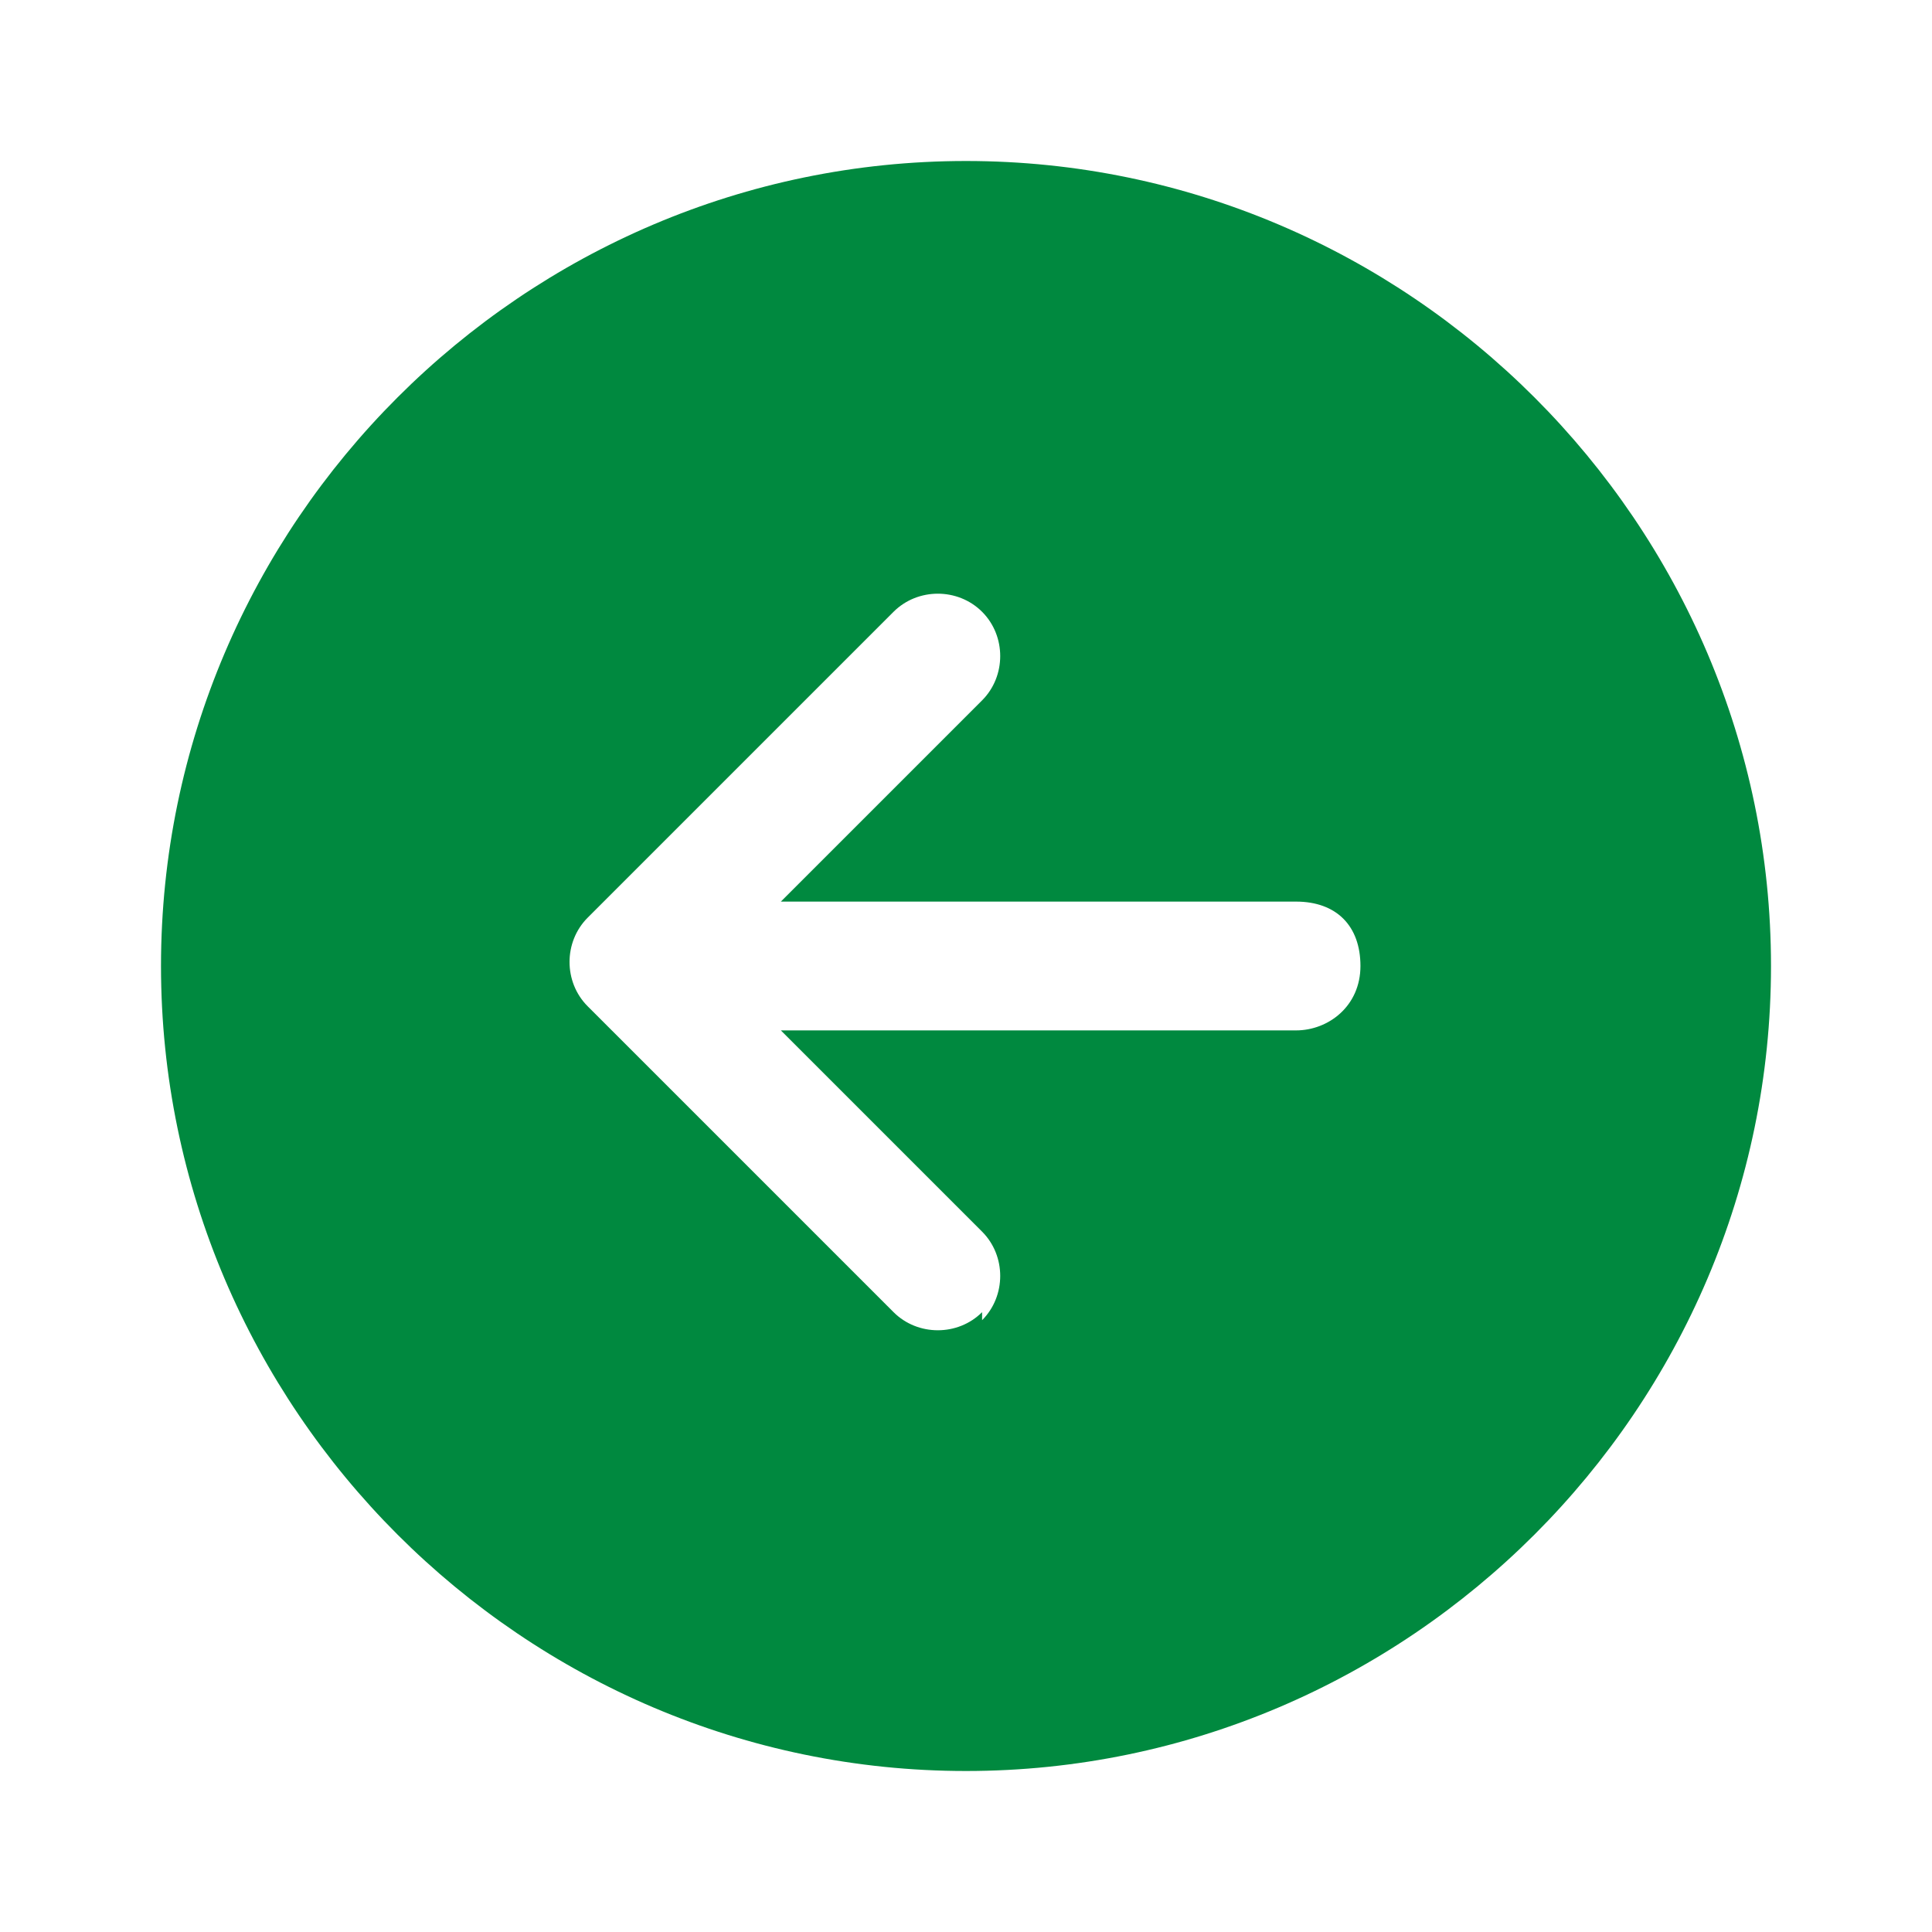
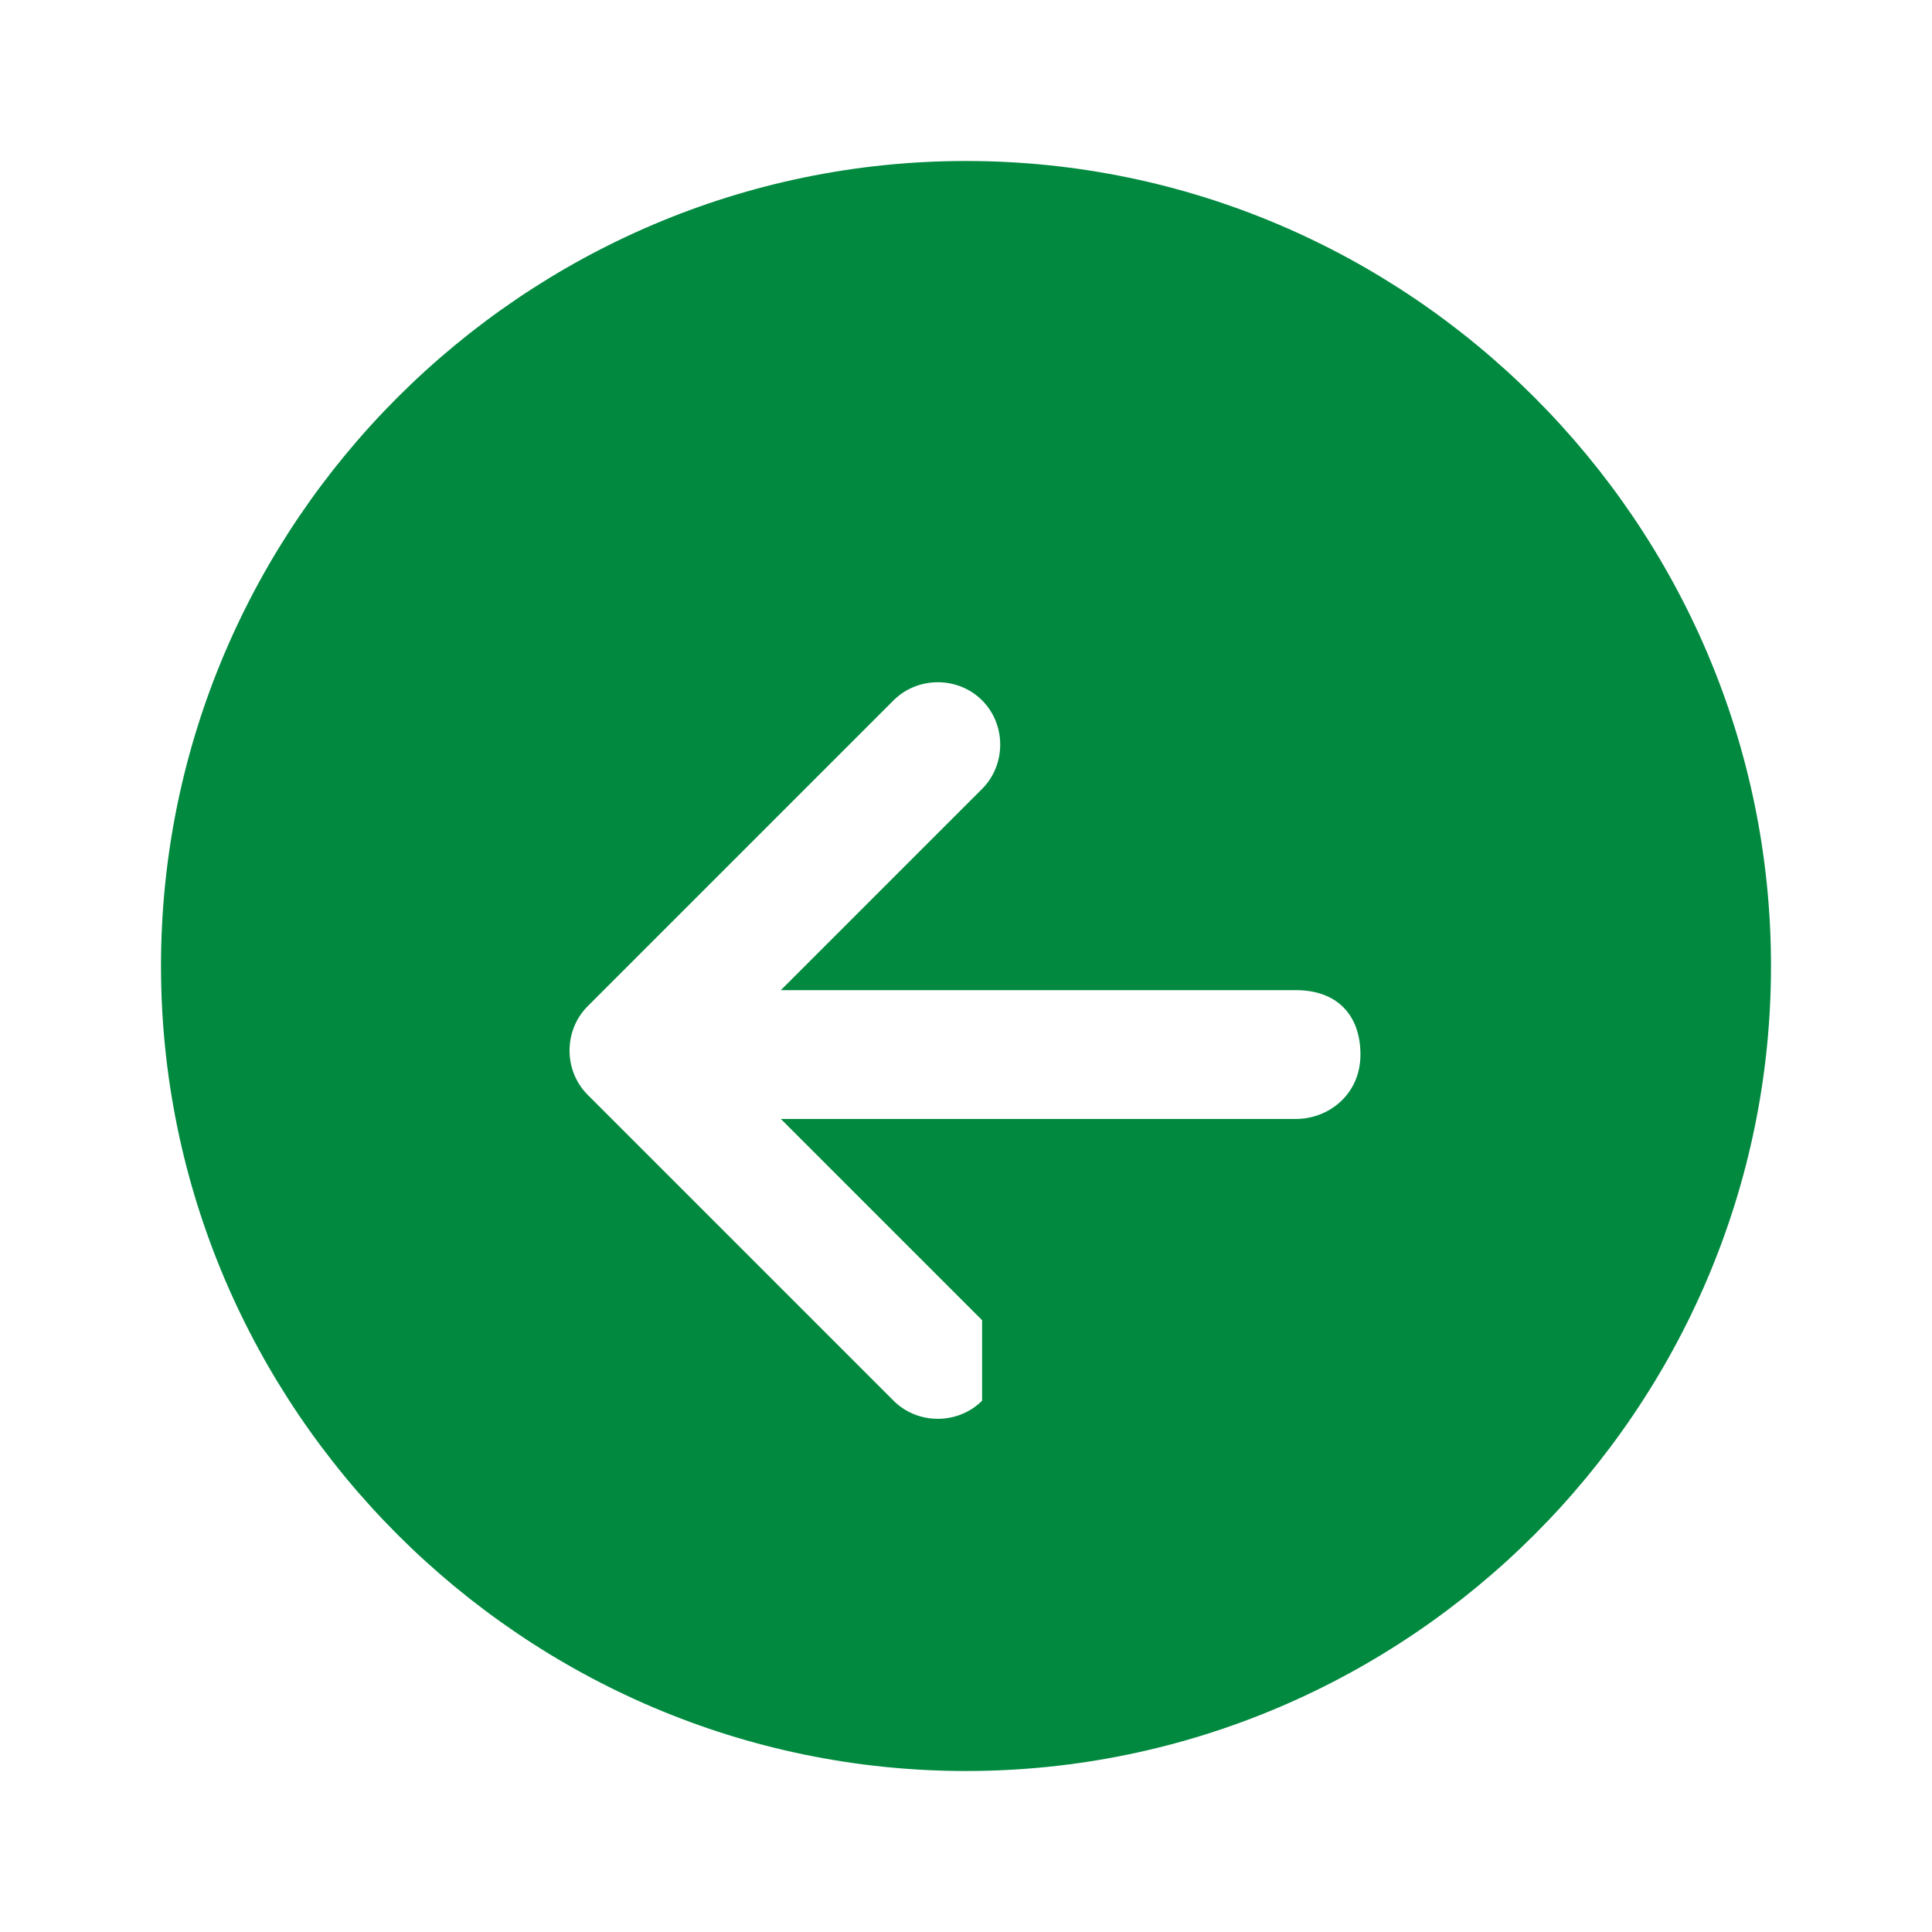
<svg xmlns="http://www.w3.org/2000/svg" id="arrow-back-circle" version="1.1" viewBox="0 0 24 24">
-   <path fill="#00893f" d="M2,12C2,6.5,6.5,2,12,2s10,4.5,10,10-4.5,10-10,10S2,17.5,2,12ZM12.2,16.4c.3-.3.3-.8,0-1.1,0,0,0,0,0,0l-2.5-2.5h6.4c.4,0,.8-.3.8-.8s-.3-.8-.8-.8h-6.4l2.5-2.5c.3-.3.3-.8,0-1.1-.3-.3-.8-.3-1.1,0l-3.8,3.8c-.3.3-.3.8,0,1.1l3.8,3.8c.3.3.8.3,1.1,0,0,0,0,0,0,0Z" />
+   <path fill="#00893f" d="M2,12C2,6.5,6.5,2,12,2s10,4.5,10,10-4.5,10-10,10S2,17.5,2,12ZM12.2,16.4l-2.5-2.5h6.4c.4,0,.8-.3.8-.8s-.3-.8-.8-.8h-6.4l2.5-2.5c.3-.3.3-.8,0-1.1-.3-.3-.8-.3-1.1,0l-3.8,3.8c-.3.3-.3.8,0,1.1l3.8,3.8c.3.3.8.3,1.1,0,0,0,0,0,0,0Z" />
</svg>